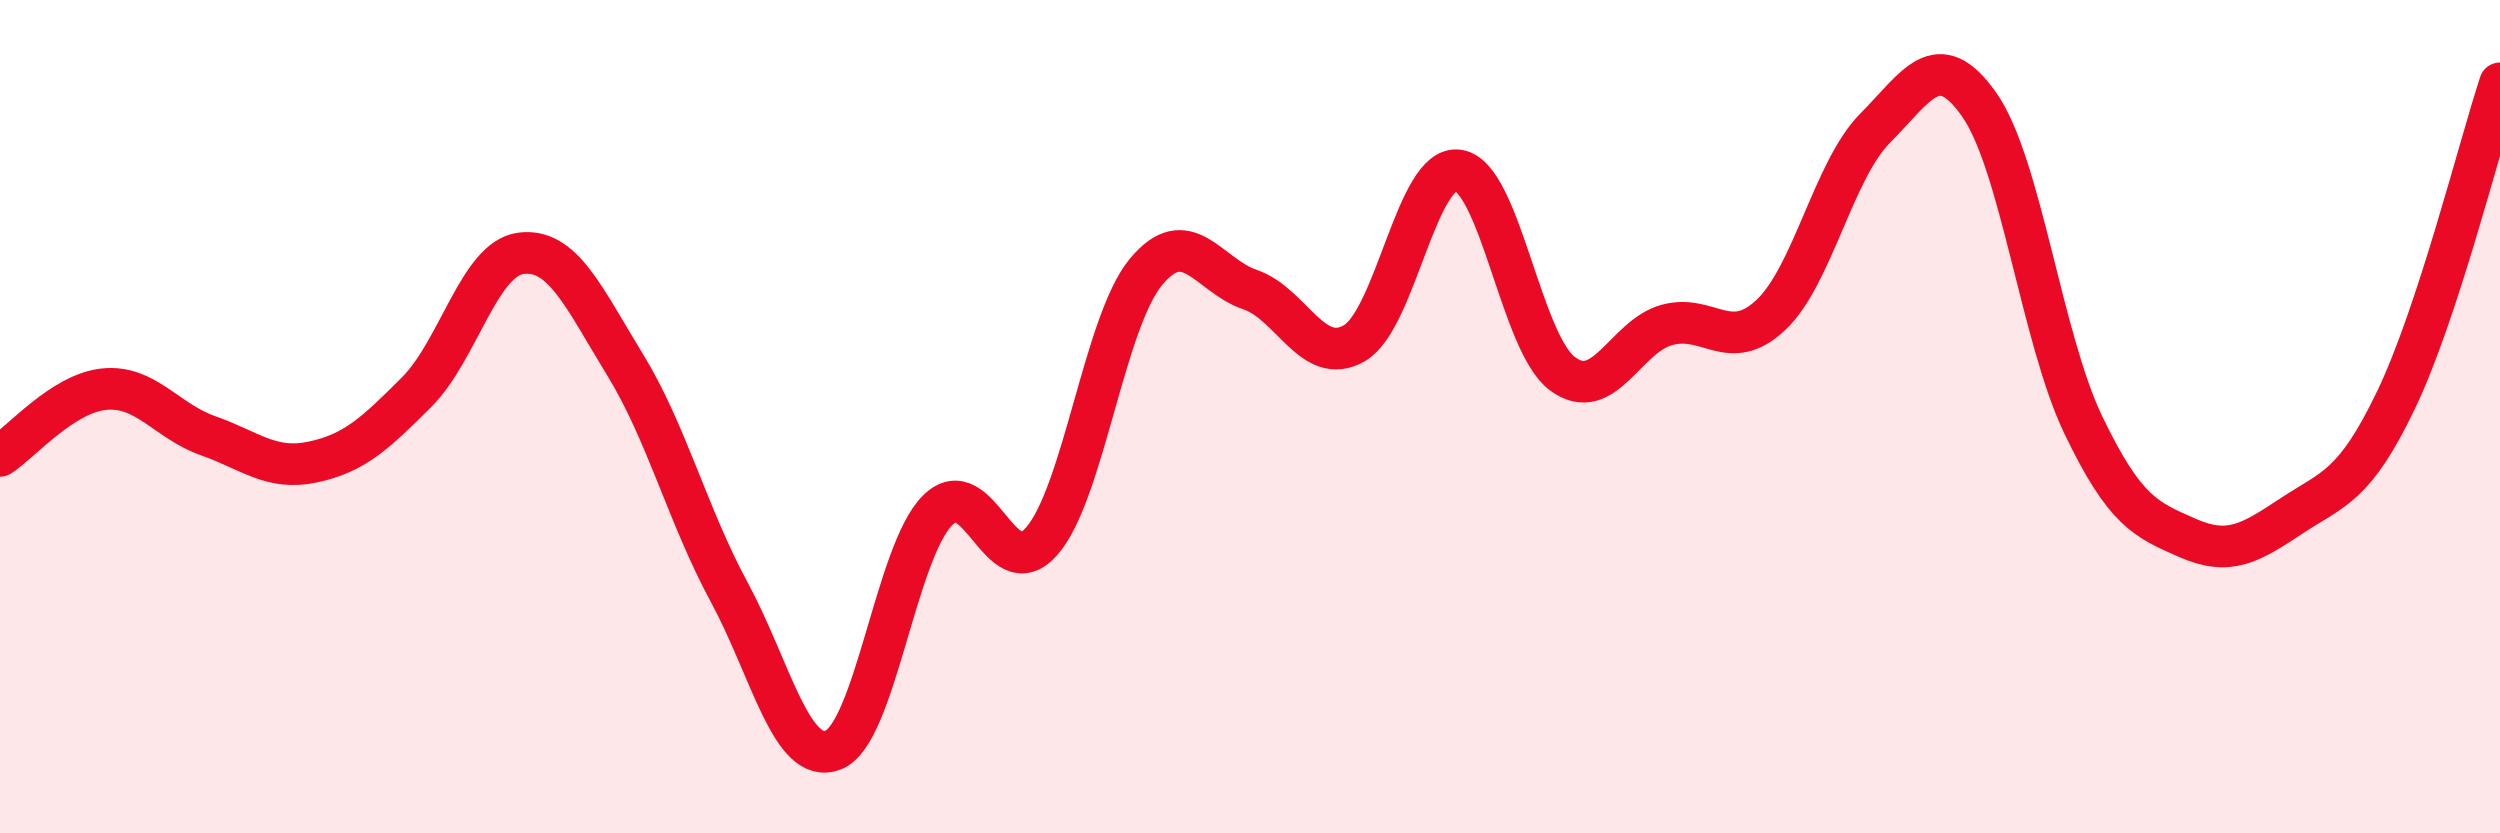
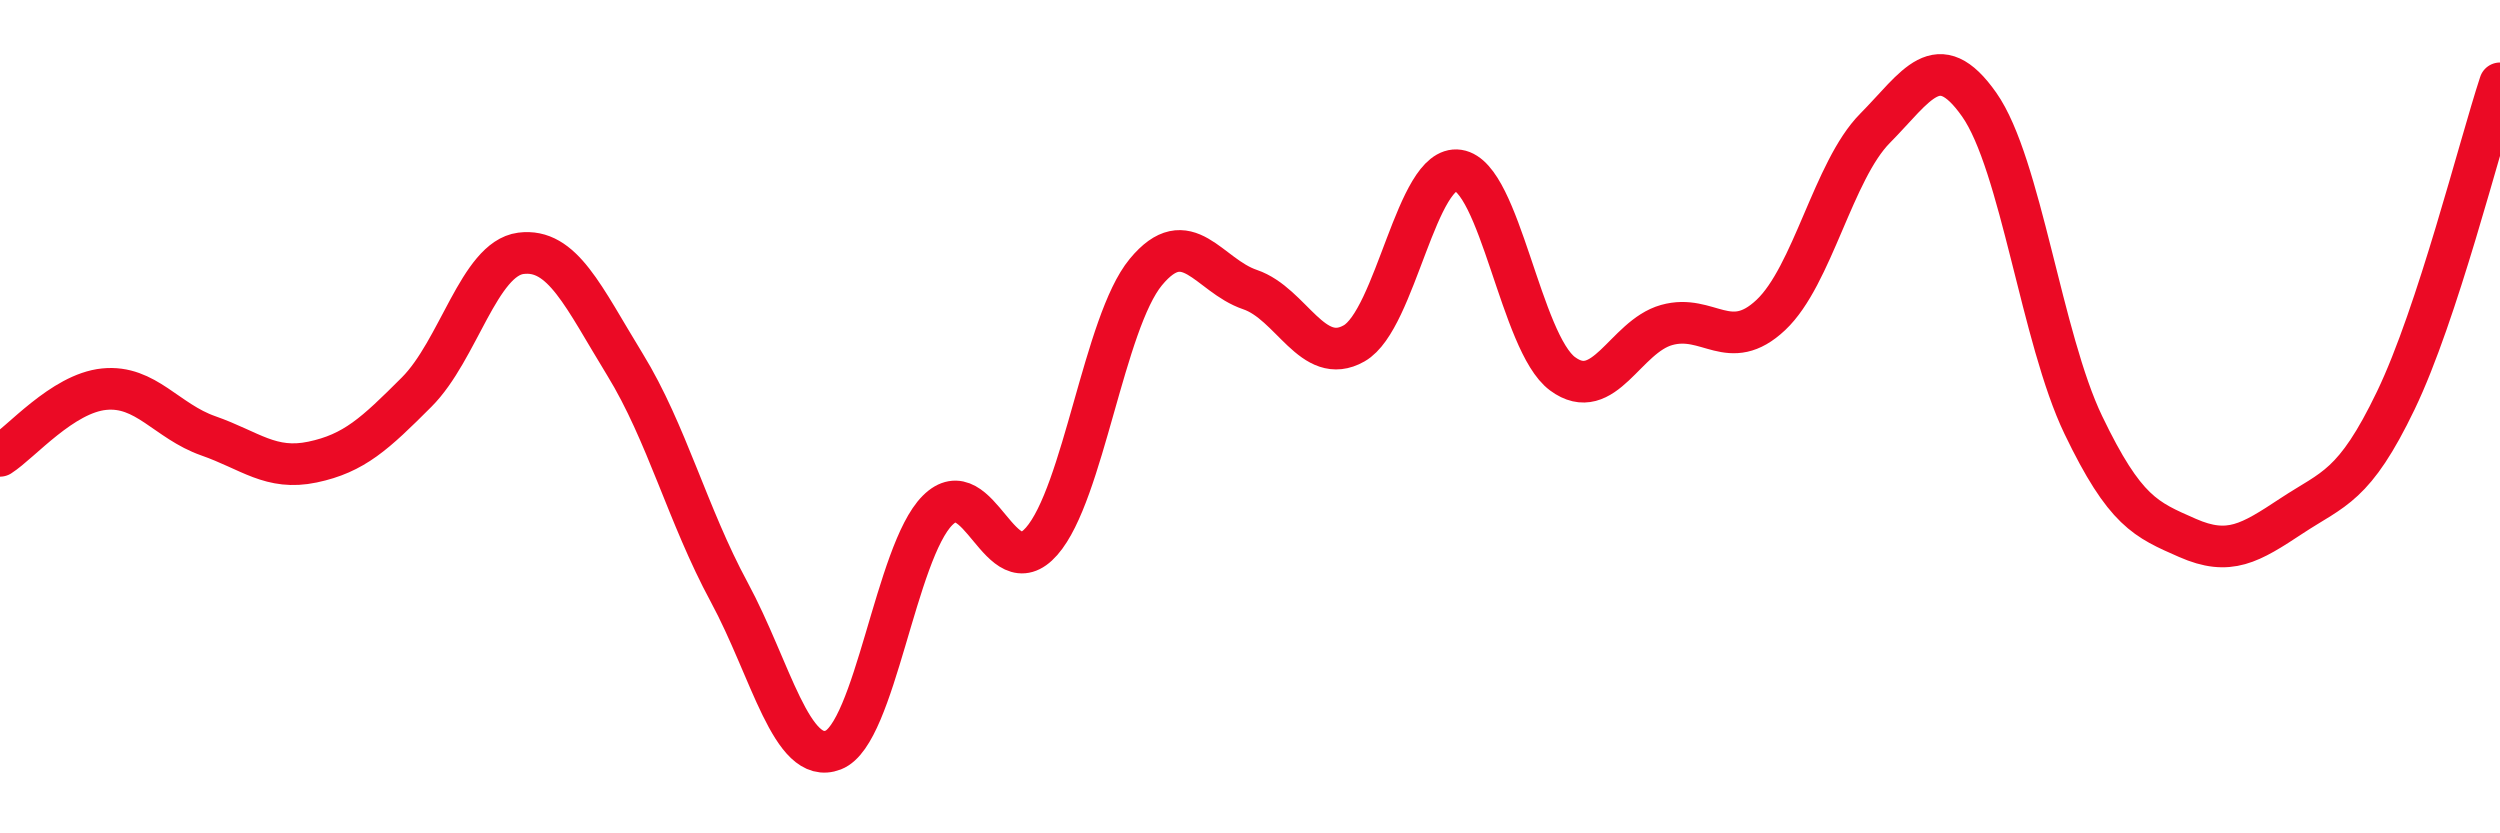
<svg xmlns="http://www.w3.org/2000/svg" width="60" height="20" viewBox="0 0 60 20">
-   <path d="M 0,10.94 C 0.5,10.62 1.5,9.44 2.5,9.34 C 3.5,9.24 4,10.11 5,10.46 C 6,10.81 6.5,11.3 7.5,11.09 C 8.5,10.88 9,10.41 10,9.41 C 11,8.41 11.5,6.21 12.5,6.08 C 13.5,5.95 14,7.12 15,8.75 C 16,10.38 16.5,12.36 17.5,14.21 C 18.5,16.06 19,18.39 20,18 C 21,17.61 21.5,13.25 22.5,12.25 C 23.5,11.25 24,14.13 25,12.99 C 26,11.85 26.5,7.74 27.5,6.53 C 28.5,5.32 29,6.61 30,6.95 C 31,7.29 31.5,8.81 32.5,8.24 C 33.5,7.67 34,3.94 35,4.09 C 36,4.24 36.5,8.23 37.5,8.97 C 38.5,9.71 39,8.08 40,7.8 C 41,7.52 41.5,8.5 42.5,7.56 C 43.5,6.62 44,4.09 45,3.08 C 46,2.07 46.5,1.09 47.5,2.51 C 48.5,3.93 49,8.12 50,10.2 C 51,12.28 51.5,12.47 52.5,12.91 C 53.5,13.35 54,13.04 55,12.38 C 56,11.72 56.5,11.69 57.5,9.61 C 58.5,7.53 59.5,3.52 60,2L60 20L0 20Z" fill="#EB0A25" opacity="0.1" stroke-linecap="round" stroke-linejoin="round" />
  <path d="M 0,10.94 C 0.5,10.62 1.5,9.44 2.5,9.34 C 3.5,9.24 4,10.11 5,10.46 C 6,10.81 6.5,11.3 7.5,11.09 C 8.5,10.88 9,10.41 10,9.41 C 11,8.41 11.5,6.21 12.5,6.08 C 13.5,5.95 14,7.12 15,8.75 C 16,10.38 16.5,12.36 17.5,14.21 C 18.5,16.06 19,18.39 20,18 C 21,17.61 21.5,13.25 22.5,12.25 C 23.5,11.25 24,14.13 25,12.99 C 26,11.85 26.5,7.74 27.5,6.53 C 28.5,5.32 29,6.61 30,6.95 C 31,7.29 31.5,8.81 32.5,8.24 C 33.5,7.67 34,3.94 35,4.09 C 36,4.24 36.5,8.23 37.5,8.97 C 38.5,9.71 39,8.08 40,7.8 C 41,7.52 41.5,8.5 42.5,7.56 C 43.5,6.62 44,4.09 45,3.08 C 46,2.07 46.5,1.09 47.5,2.51 C 48.5,3.93 49,8.12 50,10.2 C 51,12.28 51.5,12.47 52.5,12.91 C 53.5,13.35 54,13.04 55,12.38 C 56,11.72 56.5,11.69 57.5,9.61 C 58.5,7.53 59.5,3.52 60,2" stroke="#EB0A25" stroke-width="1" fill="none" stroke-linecap="round" stroke-linejoin="round" />
</svg>